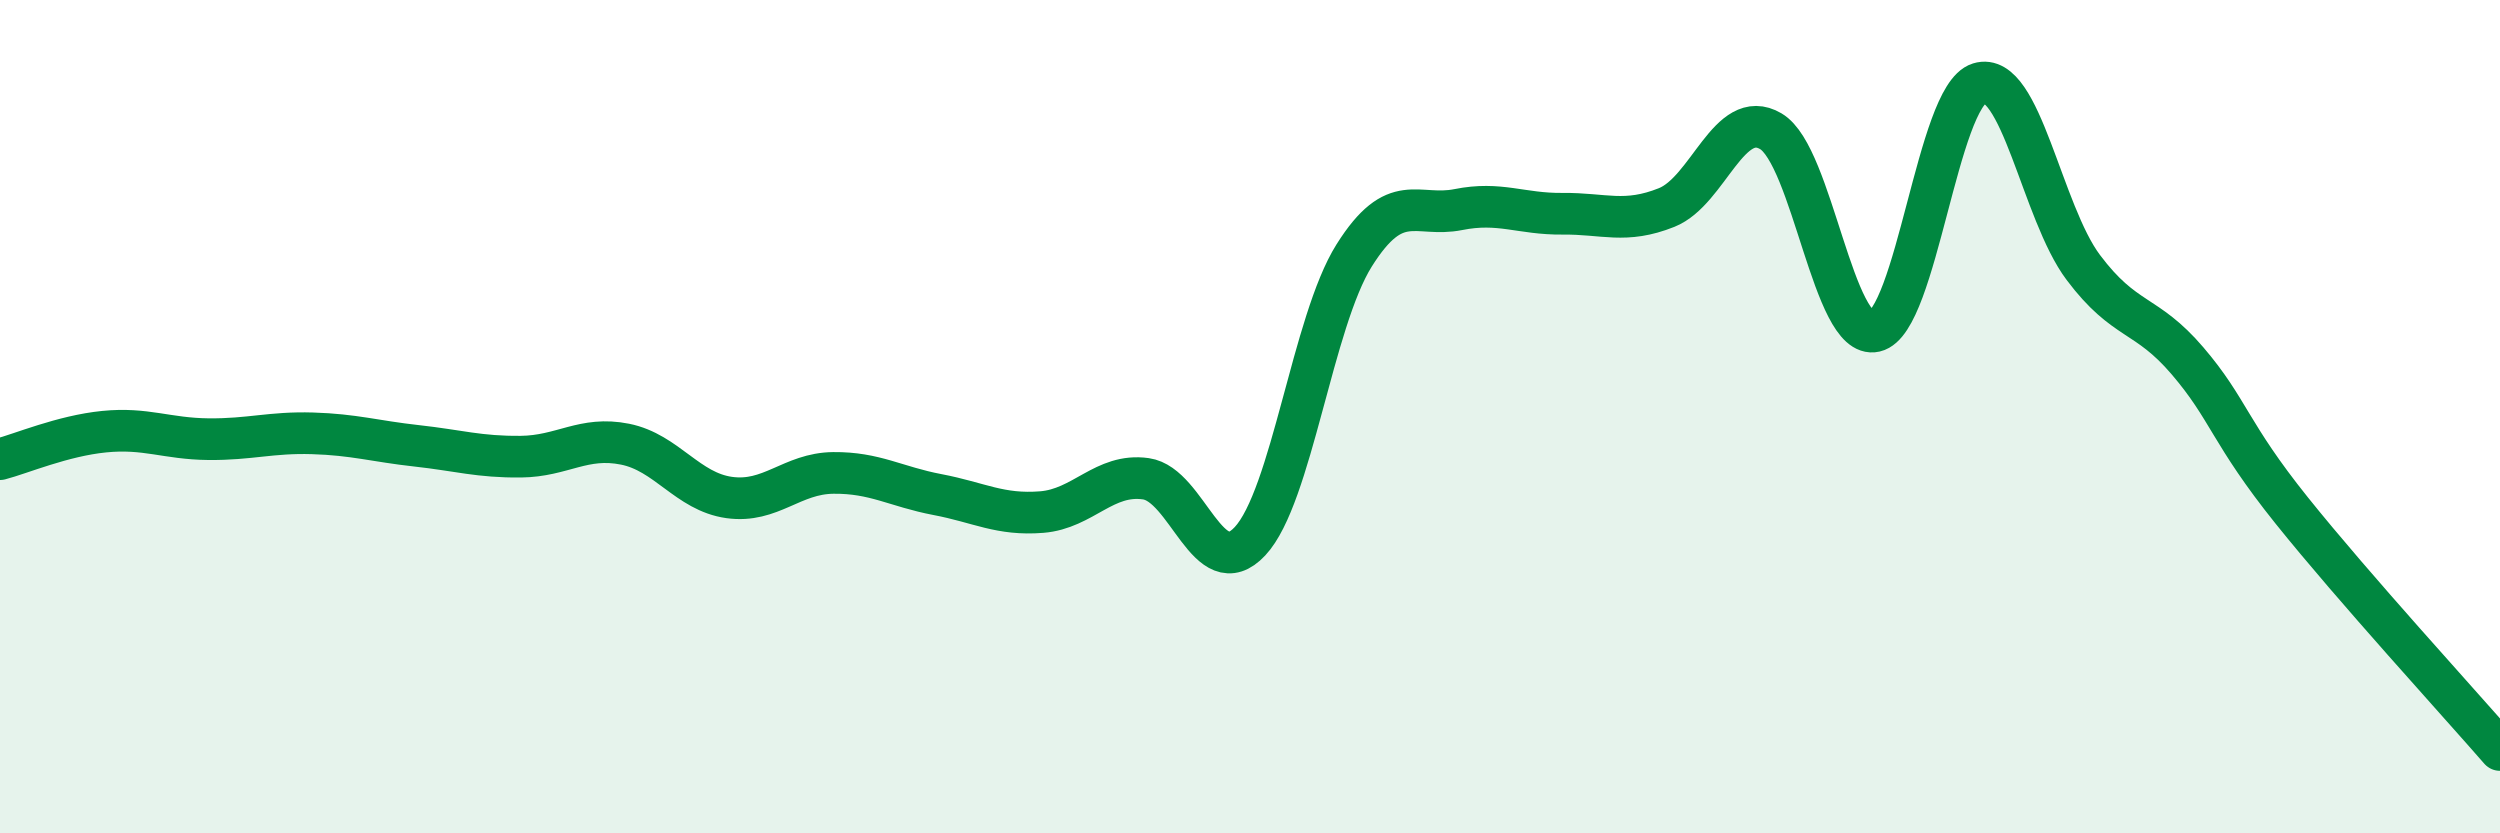
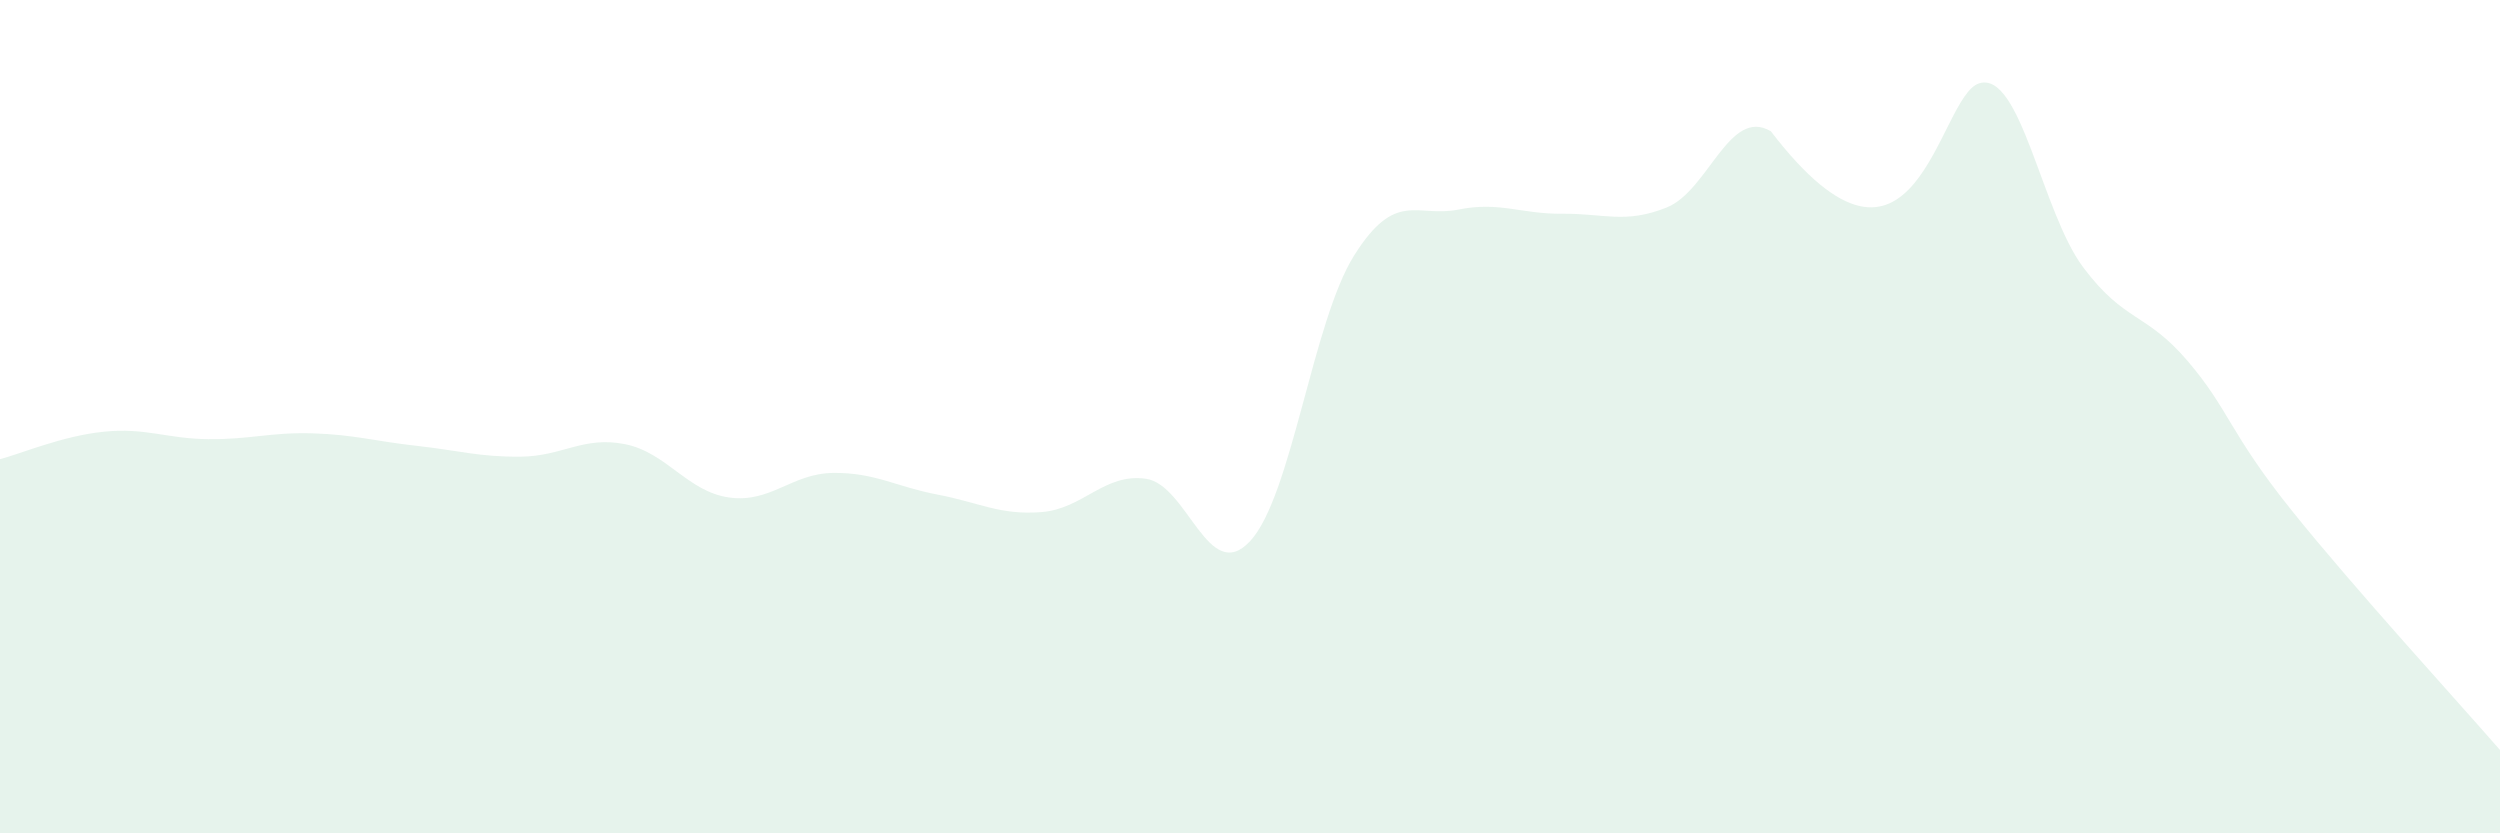
<svg xmlns="http://www.w3.org/2000/svg" width="60" height="20" viewBox="0 0 60 20">
-   <path d="M 0,11.02 C 0.5,10.89 1.5,10.46 2.5,10.36 C 3.5,10.26 4,10.53 5,10.54 C 6,10.55 6.5,10.37 7.5,10.4 C 8.5,10.43 9,10.59 10,10.7 C 11,10.81 11.5,10.97 12.5,10.96 C 13.5,10.95 14,10.46 15,10.66 C 16,10.86 16.5,11.8 17.5,11.94 C 18.5,12.08 19,11.36 20,11.35 C 21,11.34 21.5,11.68 22.5,11.87 C 23.5,12.06 24,12.37 25,12.29 C 26,12.21 26.5,11.35 27.5,11.49 C 28.5,11.63 29,14.06 30,12.99 C 31,11.92 31.5,7.72 32.5,6.13 C 33.5,4.54 34,5.23 35,5.03 C 36,4.83 36.5,5.14 37.5,5.13 C 38.5,5.12 39,5.38 40,4.98 C 41,4.58 41.5,2.56 42.5,3.15 C 43.5,3.74 44,8.18 45,7.95 C 46,7.72 46.5,2.31 47.5,2 C 48.5,1.69 49,5.09 50,6.42 C 51,7.75 51.5,7.49 52.5,8.66 C 53.5,9.83 53.5,10.38 55,12.25 C 56.5,14.12 59,16.85 60,18L60 20L0 20Z" fill="#008740" opacity="0.1" stroke-linecap="round" stroke-linejoin="round" />
-   <path d="M 0,11.02 C 0.5,10.89 1.5,10.46 2.5,10.36 C 3.5,10.26 4,10.53 5,10.54 C 6,10.55 6.5,10.37 7.5,10.4 C 8.5,10.43 9,10.59 10,10.7 C 11,10.81 11.5,10.97 12.5,10.96 C 13.5,10.95 14,10.46 15,10.66 C 16,10.86 16.5,11.8 17.5,11.94 C 18.5,12.08 19,11.36 20,11.35 C 21,11.34 21.5,11.68 22.5,11.87 C 23.5,12.06 24,12.37 25,12.29 C 26,12.21 26.5,11.35 27.5,11.49 C 28.5,11.63 29,14.06 30,12.99 C 31,11.92 31.5,7.72 32.5,6.13 C 33.5,4.54 34,5.23 35,5.03 C 36,4.83 36.5,5.14 37.5,5.13 C 38.5,5.12 39,5.38 40,4.98 C 41,4.58 41.5,2.56 42.5,3.15 C 43.5,3.74 44,8.18 45,7.95 C 46,7.72 46.5,2.31 47.5,2 C 48.5,1.69 49,5.09 50,6.42 C 51,7.75 51.5,7.49 52.5,8.66 C 53.5,9.83 53.5,10.38 55,12.25 C 56.5,14.12 59,16.85 60,18" stroke="#008740" stroke-width="1" fill="none" stroke-linecap="round" stroke-linejoin="round" />
+   <path d="M 0,11.02 C 0.5,10.89 1.5,10.46 2.5,10.36 C 3.5,10.26 4,10.53 5,10.54 C 6,10.55 6.5,10.37 7.5,10.4 C 8.5,10.43 9,10.59 10,10.7 C 11,10.81 11.5,10.97 12.5,10.96 C 13.5,10.95 14,10.46 15,10.66 C 16,10.86 16.5,11.8 17.5,11.94 C 18.5,12.08 19,11.36 20,11.35 C 21,11.34 21.5,11.68 22.5,11.87 C 23.5,12.06 24,12.37 25,12.29 C 26,12.21 26.5,11.35 27.5,11.49 C 28.5,11.63 29,14.06 30,12.99 C 31,11.92 31.5,7.72 32.5,6.13 C 33.5,4.54 34,5.23 35,5.03 C 36,4.83 36.5,5.14 37.5,5.13 C 38.5,5.12 39,5.38 40,4.98 C 41,4.58 41.5,2.56 42.5,3.15 C 46,7.72 46.5,2.31 47.5,2 C 48.5,1.69 49,5.09 50,6.42 C 51,7.75 51.5,7.49 52.5,8.66 C 53.5,9.83 53.5,10.38 55,12.25 C 56.5,14.12 59,16.85 60,18L60 20L0 20Z" fill="#008740" opacity="0.1" stroke-linecap="round" stroke-linejoin="round" />
</svg>